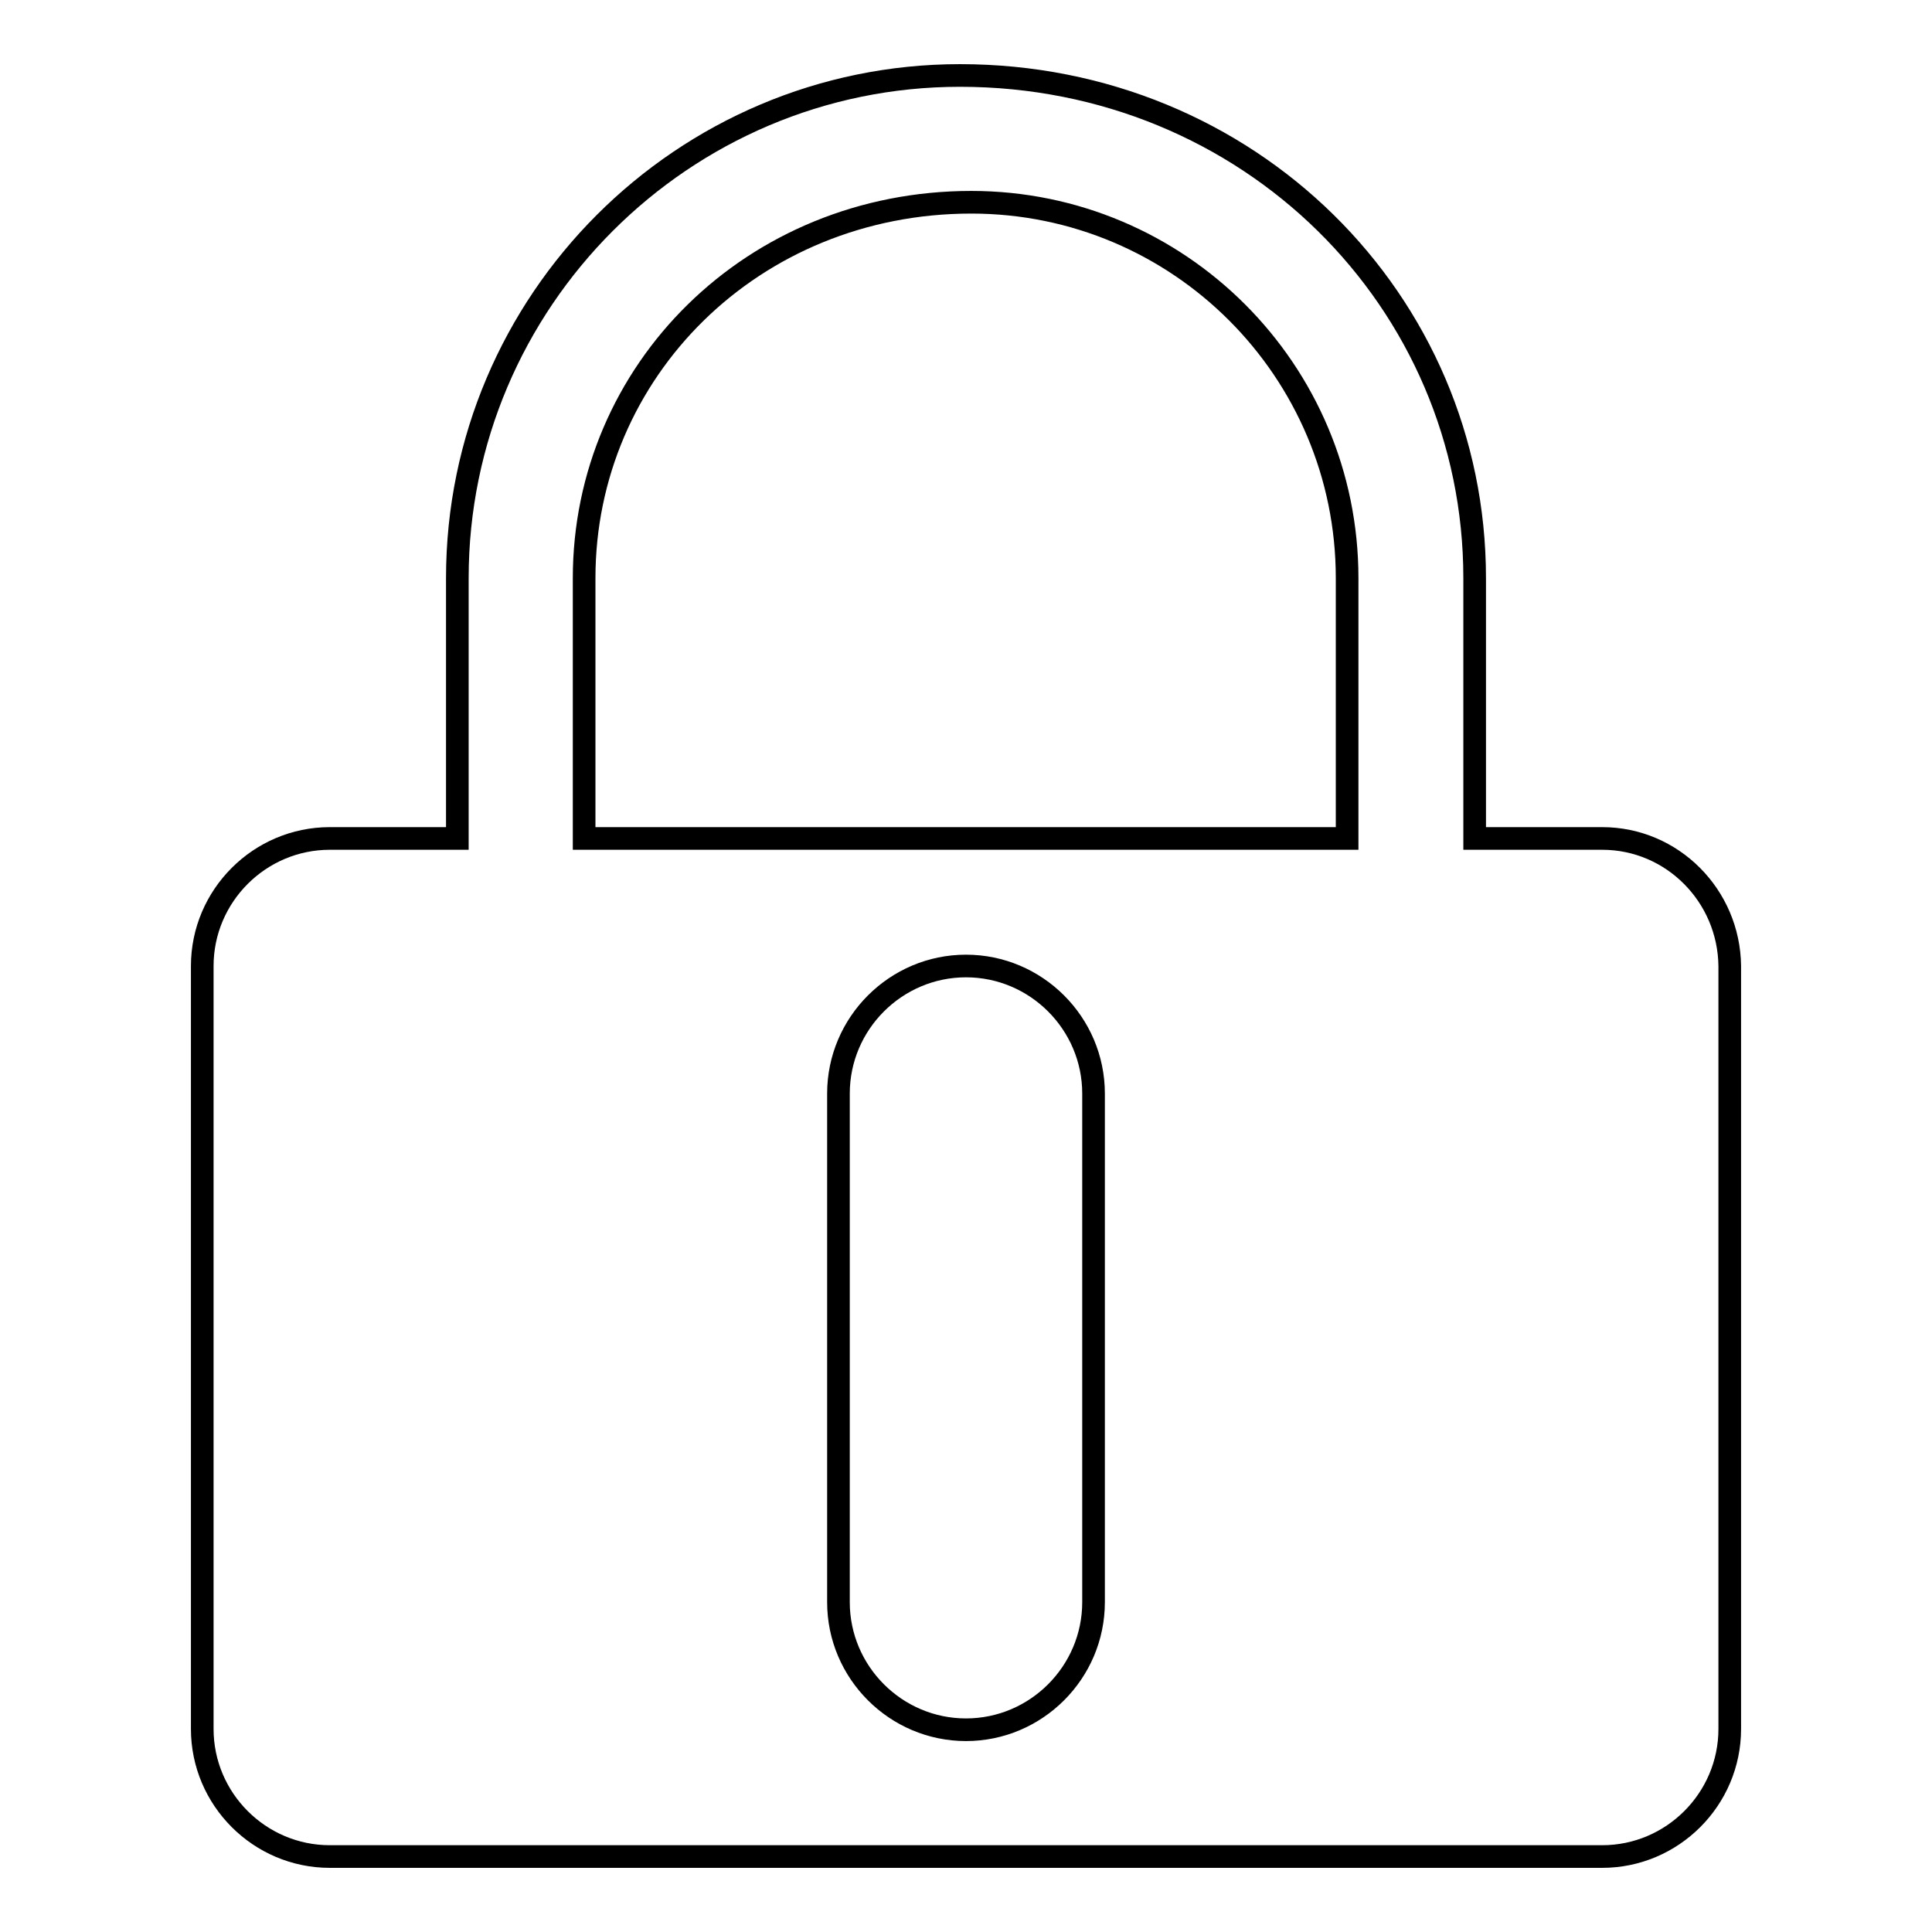
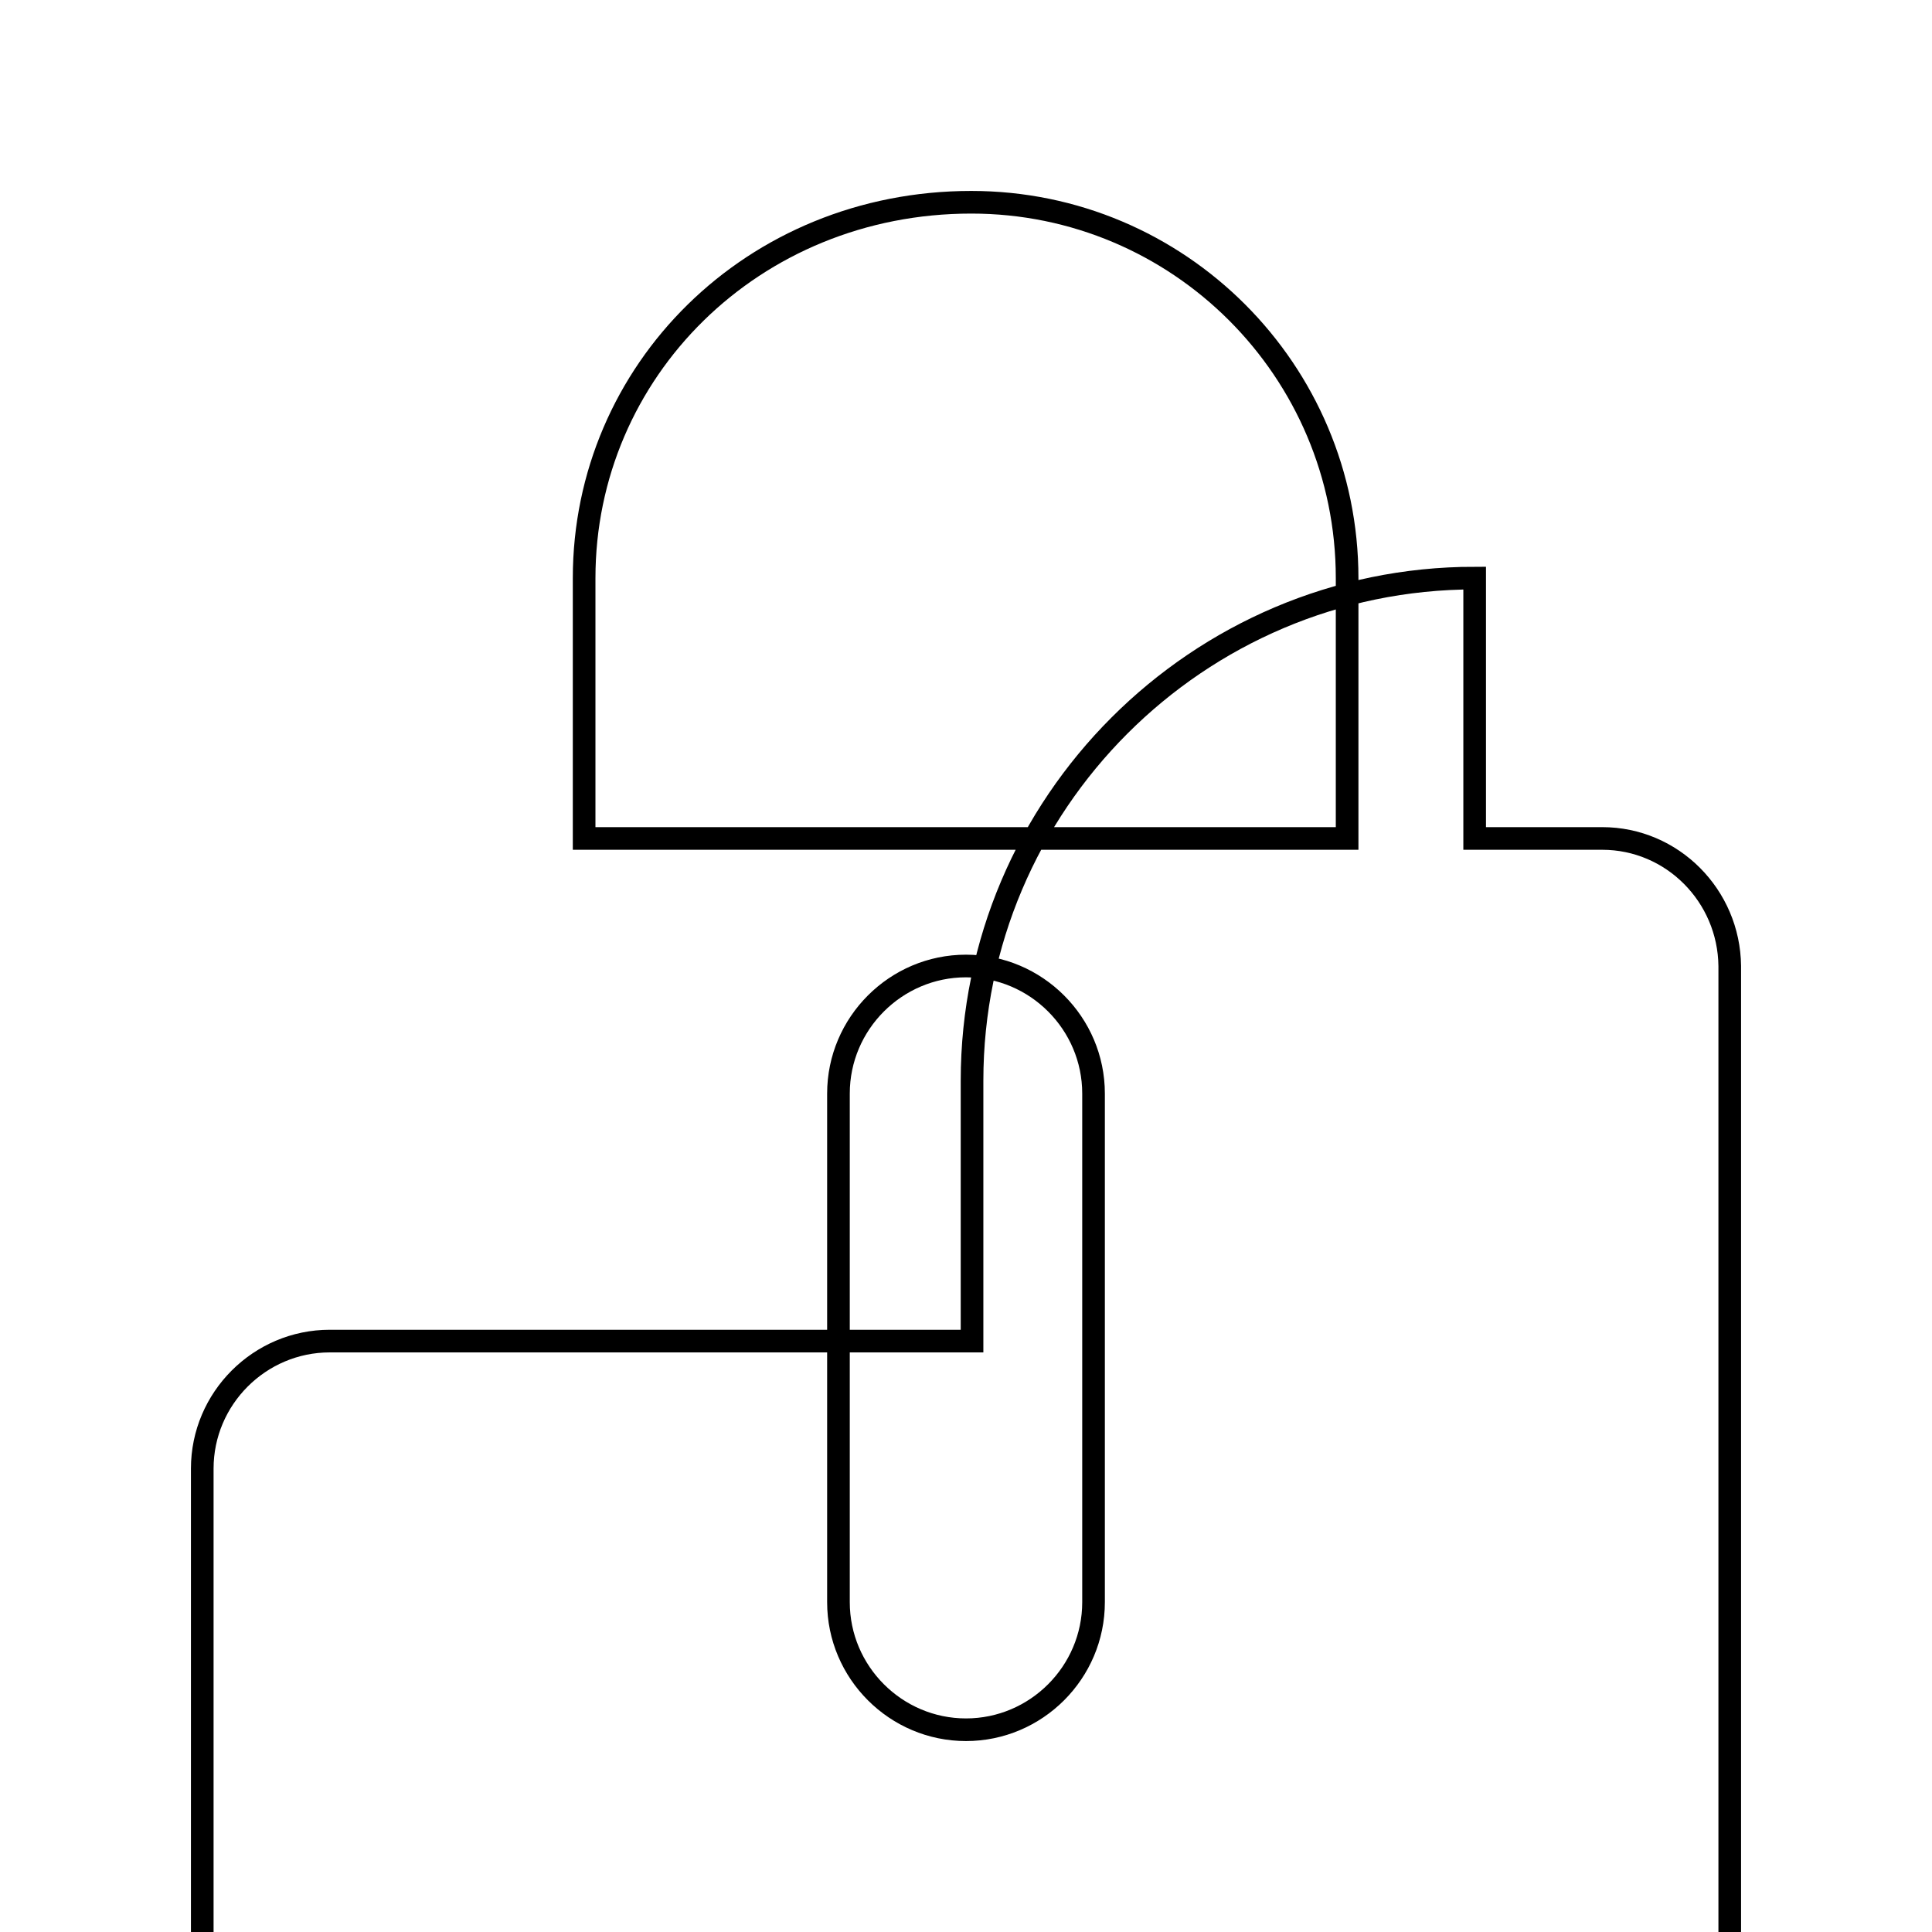
<svg xmlns="http://www.w3.org/2000/svg" version="1.1" x="0px" y="0px" viewBox="0 0 256 256" enable-background="new 0 0 256 256" xml:space="preserve">
  <g>
    <g>
-       <path stroke-width="3" fill-opacity="0" stroke="#000000" d="M212.3,111.1h-16.9V76.6c0-36.7-29.9-66.6-68.2-66.6c-36.7,0-66.6,29.9-66.6,66.6v34.5H43.7c-9.3,0-16.9,7.6-16.9,16.9v101.1c0,9.3,7.6,16.9,16.9,16.9h168.6c9.3,0,16.9-7.6,16.9-16.9V128C229.1,118.7,221.6,111.1,212.3,111.1z M77.4,76.6c0-27.4,22.3-49.8,51.3-49.8c27.5,0,49.8,22.3,49.8,49.8v34.5H77.4L77.4,76.6L77.4,76.6z M144.9,212.3c0,9.3-7.6,16.9-16.9,16.9h0c-9.3,0-16.9-7.6-16.9-16.9v-67.4c0-9.3,7.6-16.9,16.9-16.9h0c9.3,0,16.9,7.6,16.9,16.9V212.3z" />
+       <path stroke-width="3" fill-opacity="0" stroke="#000000" d="M212.3,111.1h-16.9V76.6c-36.7,0-66.6,29.9-66.6,66.6v34.5H43.7c-9.3,0-16.9,7.6-16.9,16.9v101.1c0,9.3,7.6,16.9,16.9,16.9h168.6c9.3,0,16.9-7.6,16.9-16.9V128C229.1,118.7,221.6,111.1,212.3,111.1z M77.4,76.6c0-27.4,22.3-49.8,51.3-49.8c27.5,0,49.8,22.3,49.8,49.8v34.5H77.4L77.4,76.6L77.4,76.6z M144.9,212.3c0,9.3-7.6,16.9-16.9,16.9h0c-9.3,0-16.9-7.6-16.9-16.9v-67.4c0-9.3,7.6-16.9,16.9-16.9h0c9.3,0,16.9,7.6,16.9,16.9V212.3z" />
    </g>
  </g>
</svg>